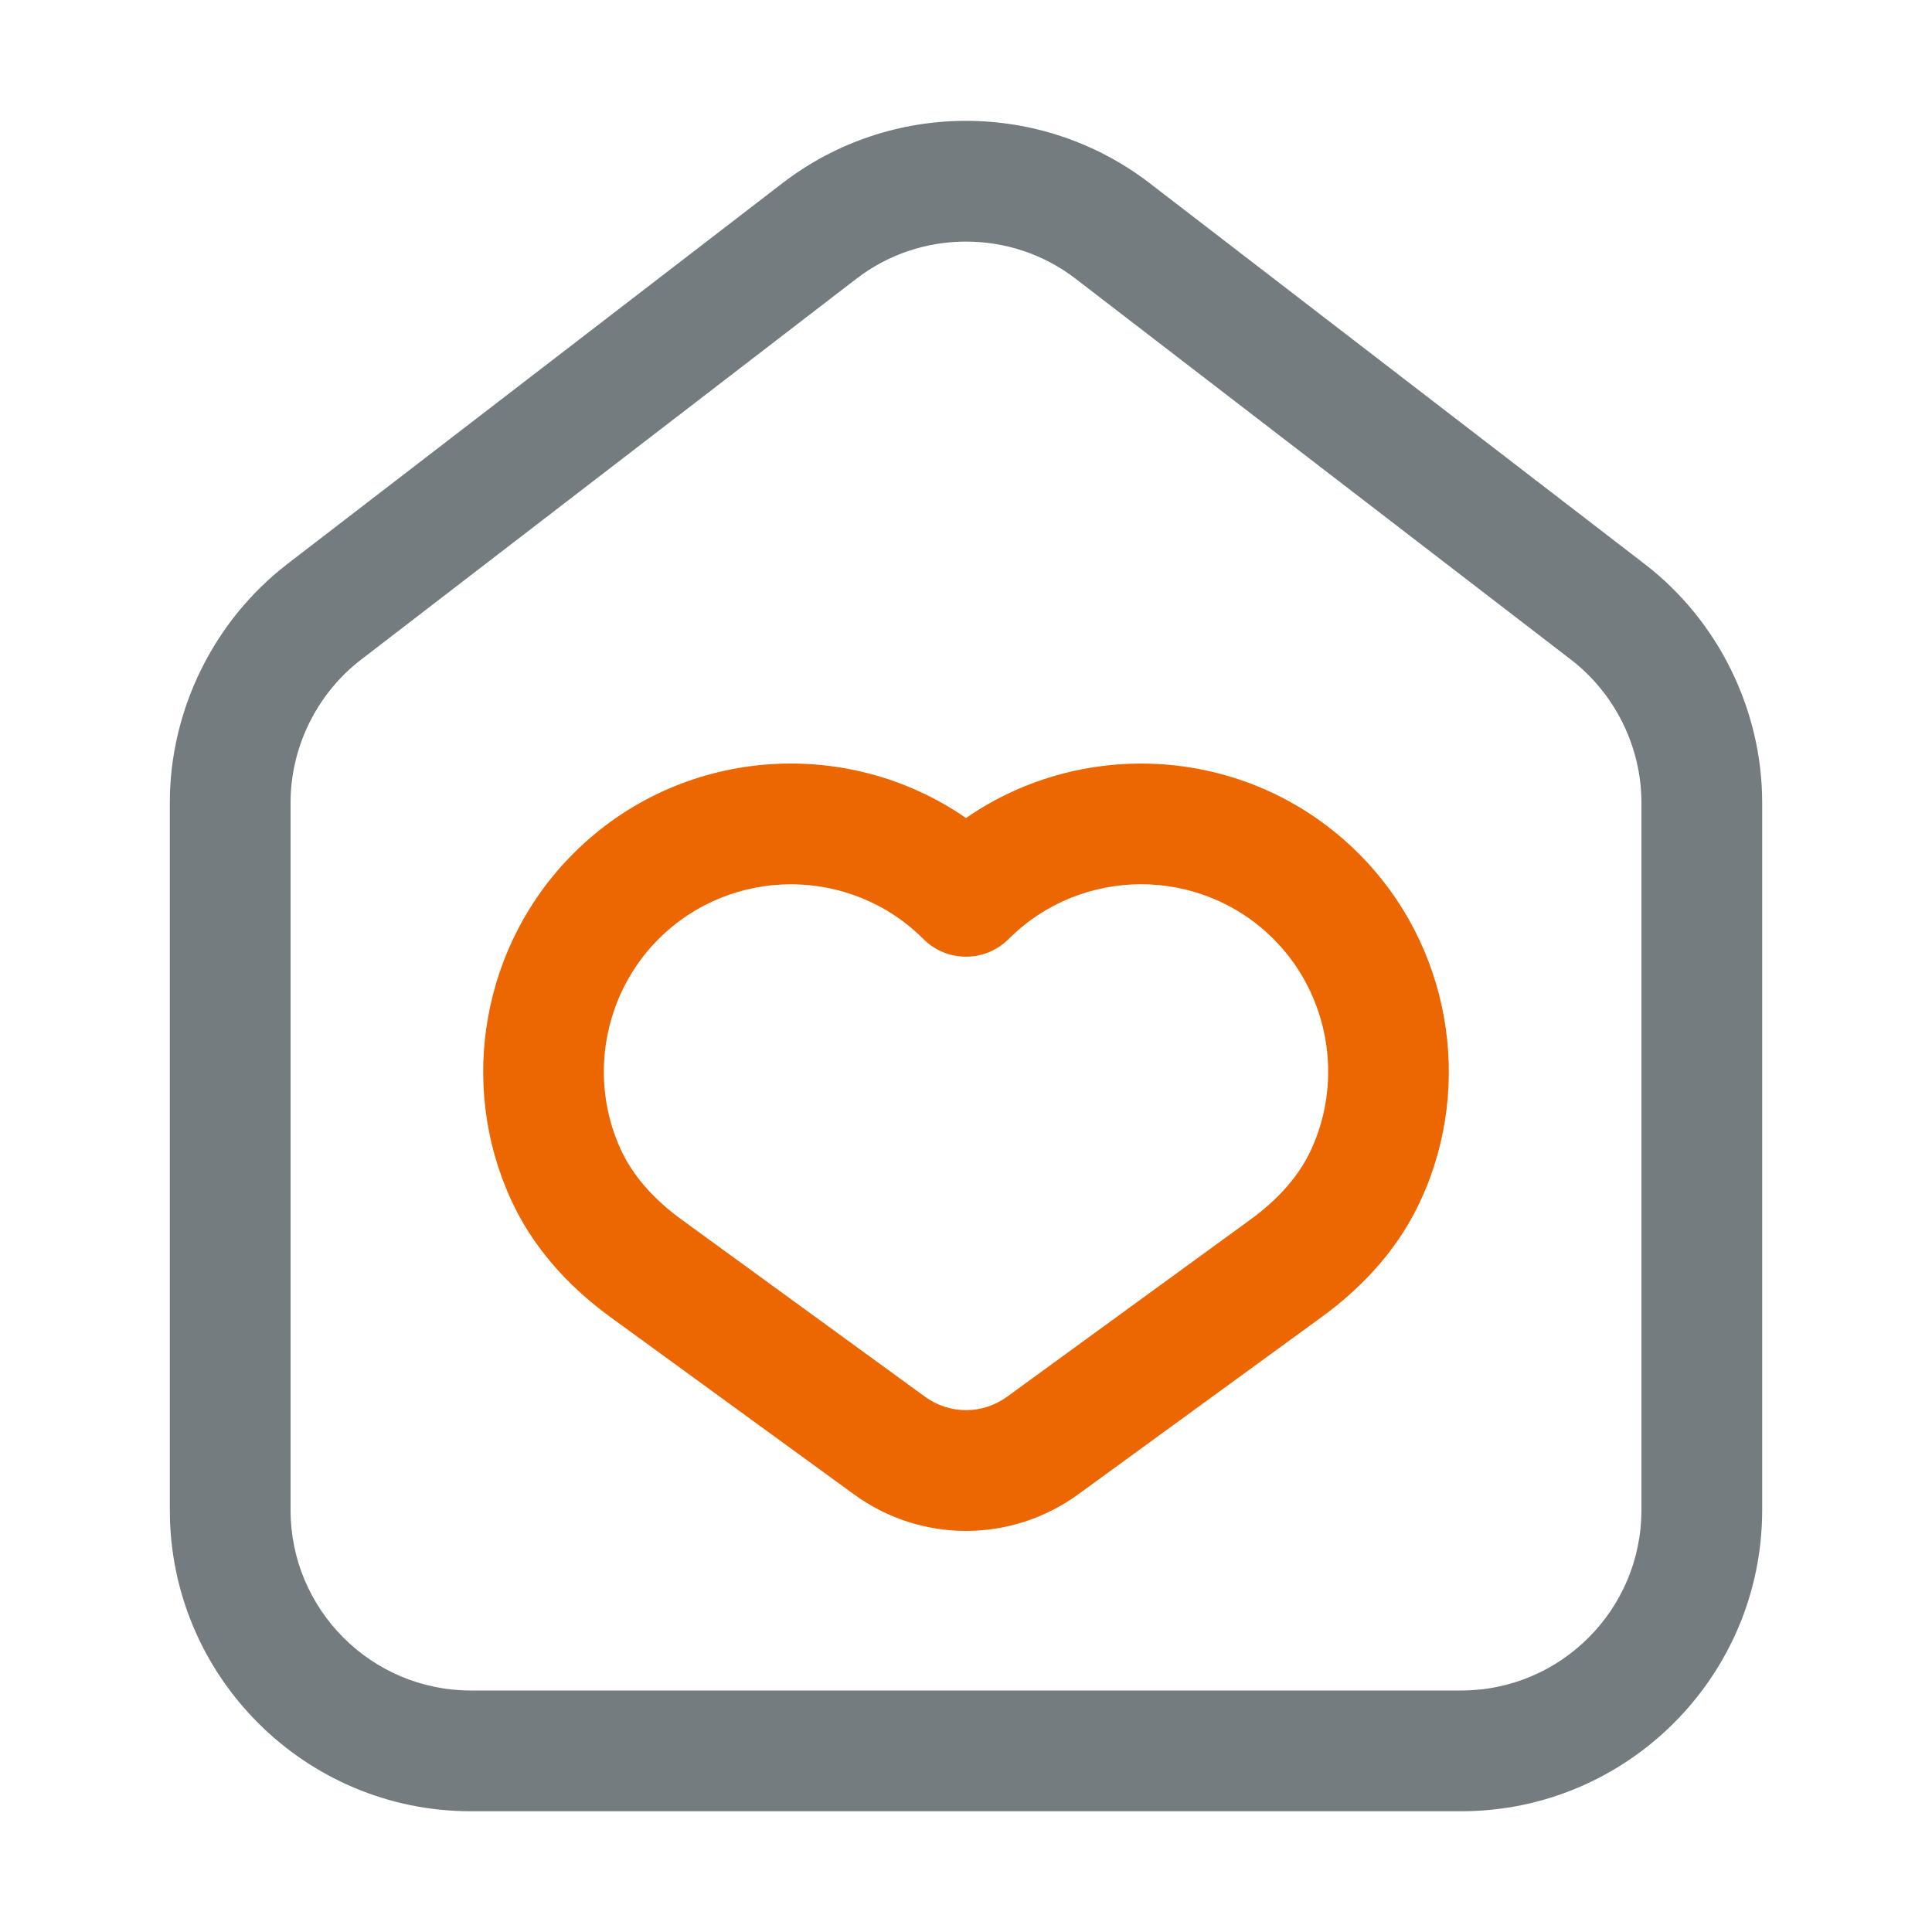
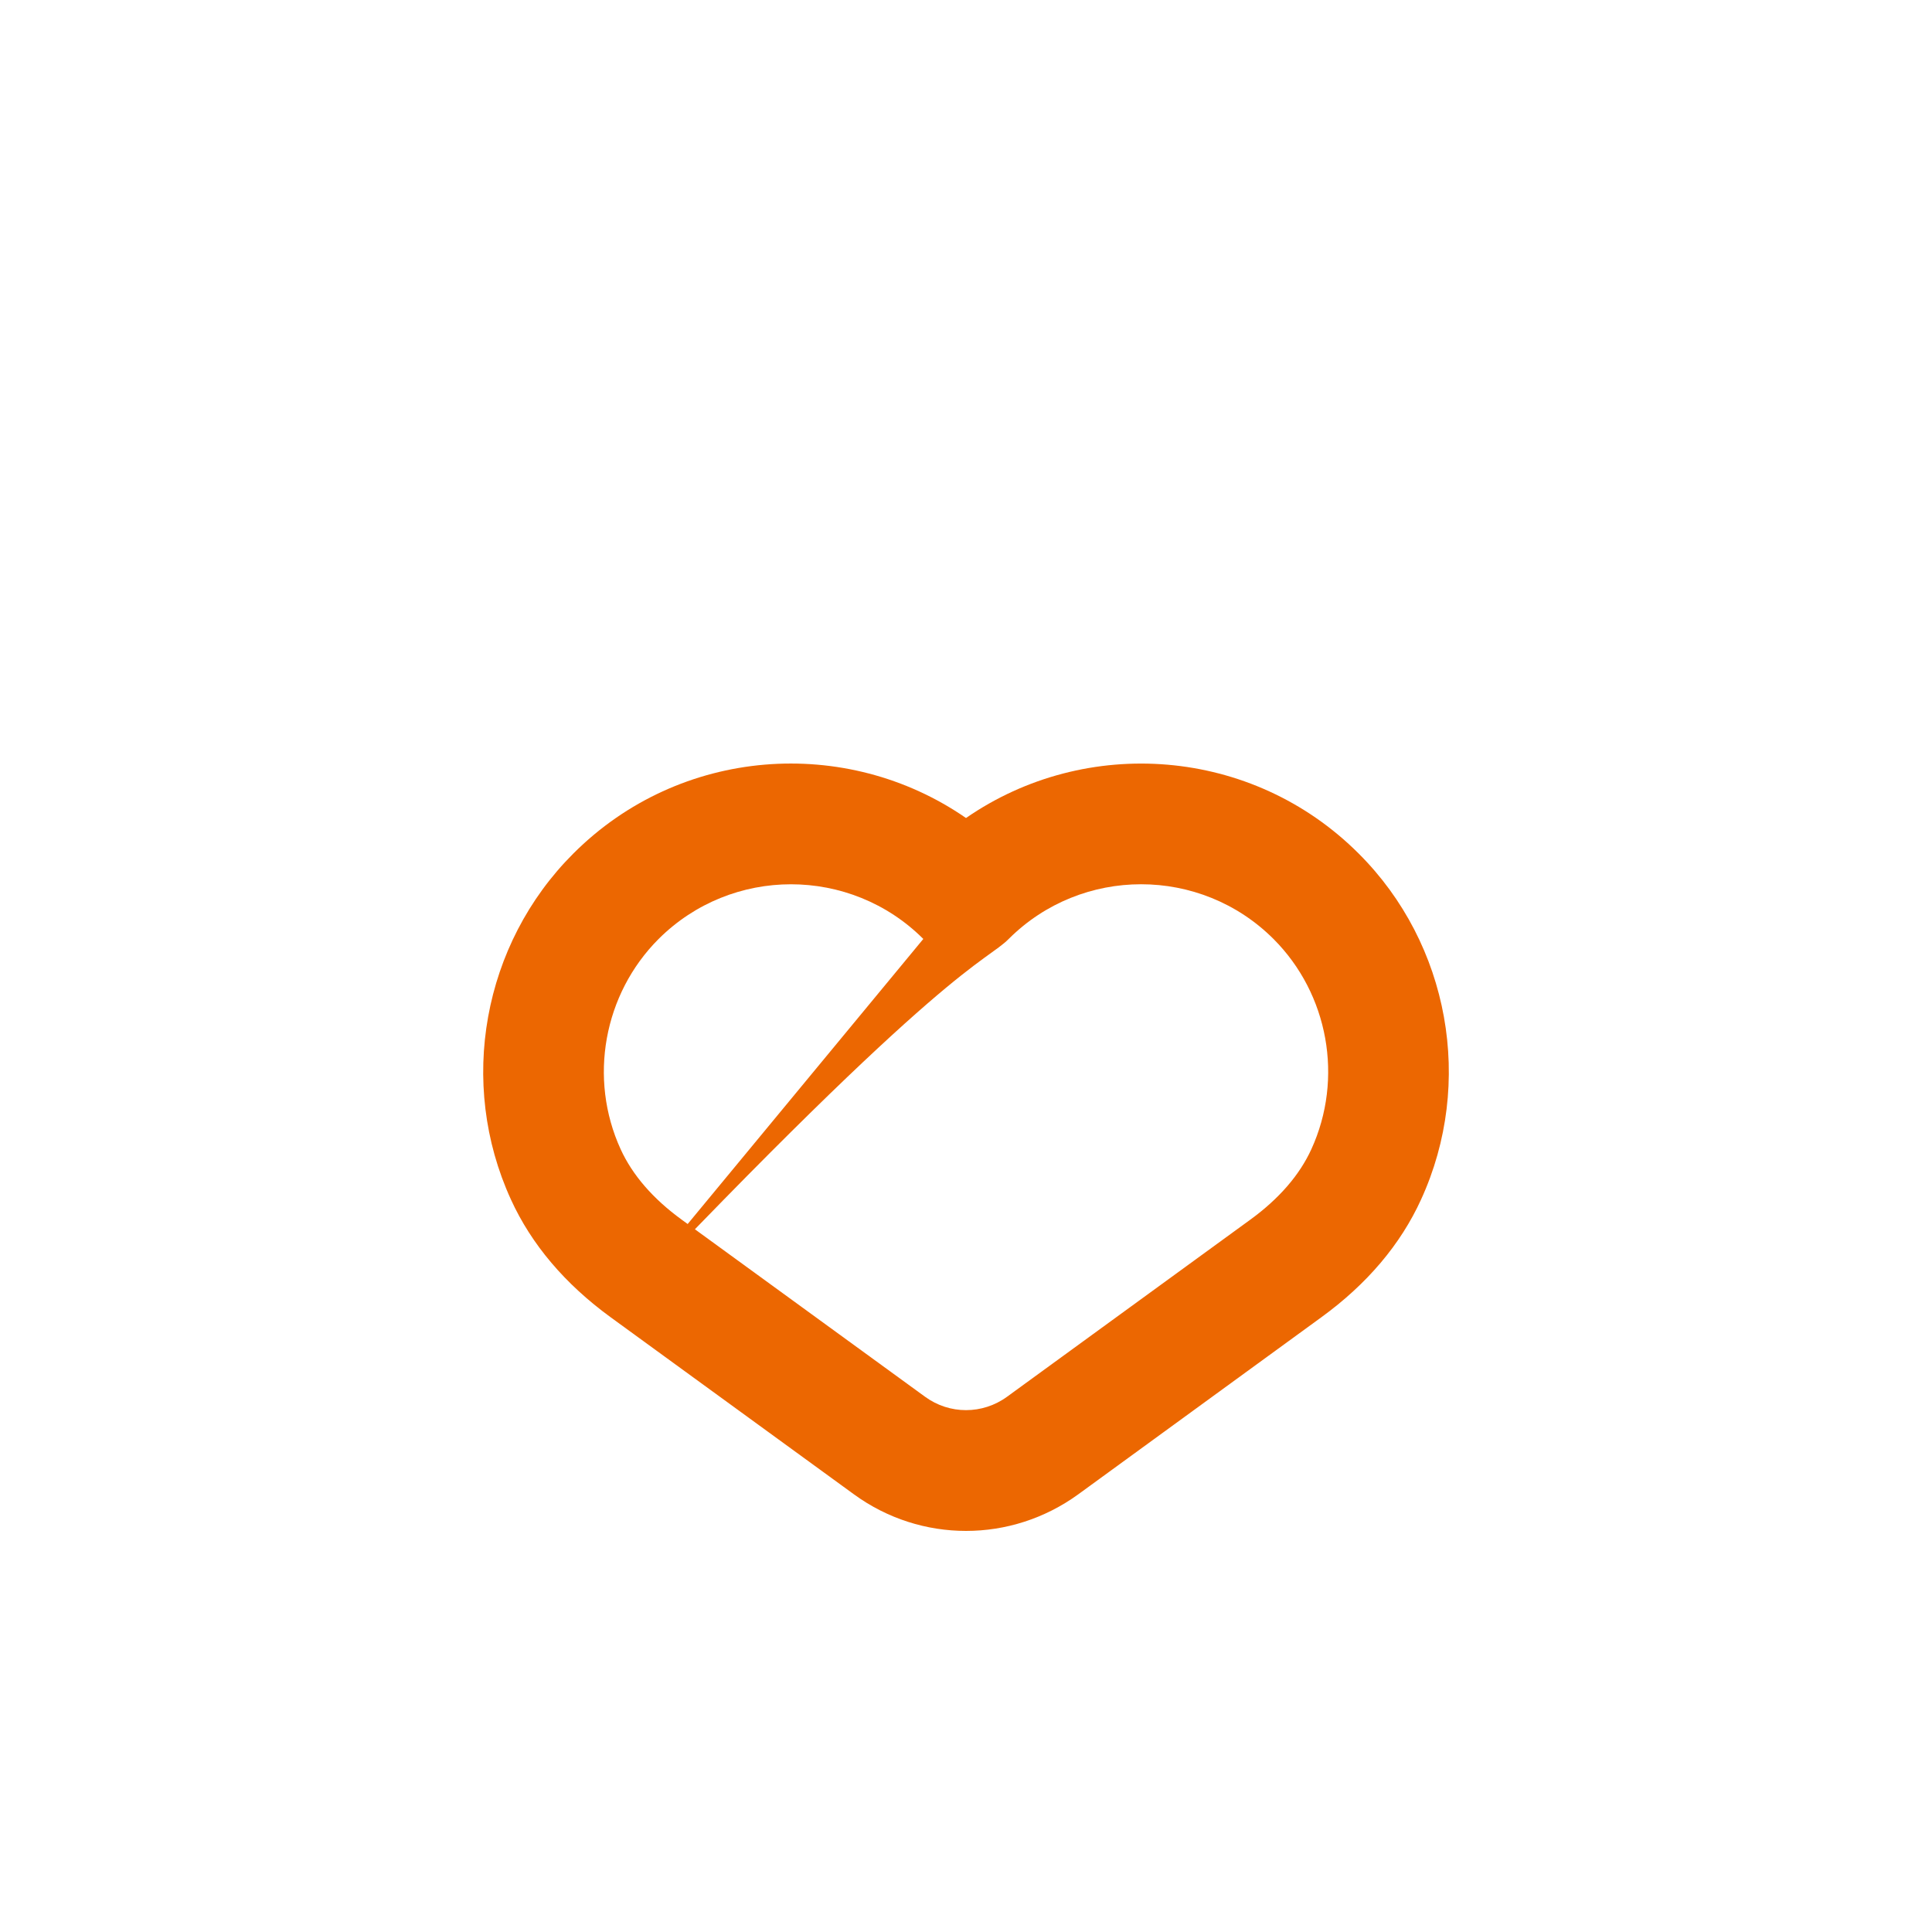
<svg xmlns="http://www.w3.org/2000/svg" width="20" height="20" viewBox="0 0 20 20" fill="none">
-   <path d="M1.758 15.633C1.758 17.352 3.156 18.75 4.874 18.75H15.126C16.844 18.75 18.242 17.352 18.242 15.633V8.309C18.242 7.349 17.788 6.425 17.026 5.839L11.901 1.896C10.781 1.036 9.218 1.036 8.1 1.896L2.974 5.839C2.213 6.425 1.758 7.349 1.758 8.309V15.633ZM3.008 8.309C3.008 7.734 3.28 7.181 3.736 6.83L8.862 2.888C9.197 2.629 9.598 2.501 10 2.501C10.402 2.501 10.803 2.629 11.138 2.888L16.263 6.829C16.72 7.181 16.992 7.734 16.992 8.309V15.633C16.992 16.663 16.155 17.5 15.126 17.5H4.874C3.845 17.5 3.008 16.663 3.008 15.633V8.309Z" fill="#757C7F" />
-   <path d="M6.321 13.636L8.841 15.47C9.187 15.722 9.594 15.848 10 15.848C10.407 15.848 10.813 15.722 11.161 15.47L13.679 13.636C14.152 13.292 14.499 12.882 14.711 12.417C15.263 11.212 15.004 9.773 14.066 8.837C12.962 7.732 11.242 7.609 10 8.468C8.758 7.609 7.038 7.731 5.934 8.837C4.997 9.773 4.737 11.212 5.289 12.417C5.501 12.882 5.849 13.292 6.321 13.636ZM9.558 9.72C9.802 9.965 10.198 9.965 10.442 9.72C11.198 8.965 12.427 8.965 13.183 9.72C13.753 10.29 13.91 11.165 13.575 11.897C13.453 12.164 13.24 12.41 12.943 12.626L10.425 14.459C10.171 14.644 9.829 14.644 9.576 14.459L7.057 12.626C6.76 12.41 6.547 12.164 6.425 11.897C6.09 11.165 6.248 10.29 6.818 9.72C7.196 9.343 7.692 9.154 8.188 9.154C8.684 9.154 9.181 9.343 9.558 9.72Z" fill="#EC6701" />
+   <path d="M6.321 13.636L8.841 15.47C9.187 15.722 9.594 15.848 10 15.848C10.407 15.848 10.813 15.722 11.161 15.47L13.679 13.636C14.152 13.292 14.499 12.882 14.711 12.417C15.263 11.212 15.004 9.773 14.066 8.837C12.962 7.732 11.242 7.609 10 8.468C8.758 7.609 7.038 7.731 5.934 8.837C4.997 9.773 4.737 11.212 5.289 12.417C5.501 12.882 5.849 13.292 6.321 13.636ZC9.802 9.965 10.198 9.965 10.442 9.72C11.198 8.965 12.427 8.965 13.183 9.72C13.753 10.29 13.91 11.165 13.575 11.897C13.453 12.164 13.24 12.41 12.943 12.626L10.425 14.459C10.171 14.644 9.829 14.644 9.576 14.459L7.057 12.626C6.76 12.41 6.547 12.164 6.425 11.897C6.09 11.165 6.248 10.29 6.818 9.72C7.196 9.343 7.692 9.154 8.188 9.154C8.684 9.154 9.181 9.343 9.558 9.72Z" fill="#EC6701" />
</svg>